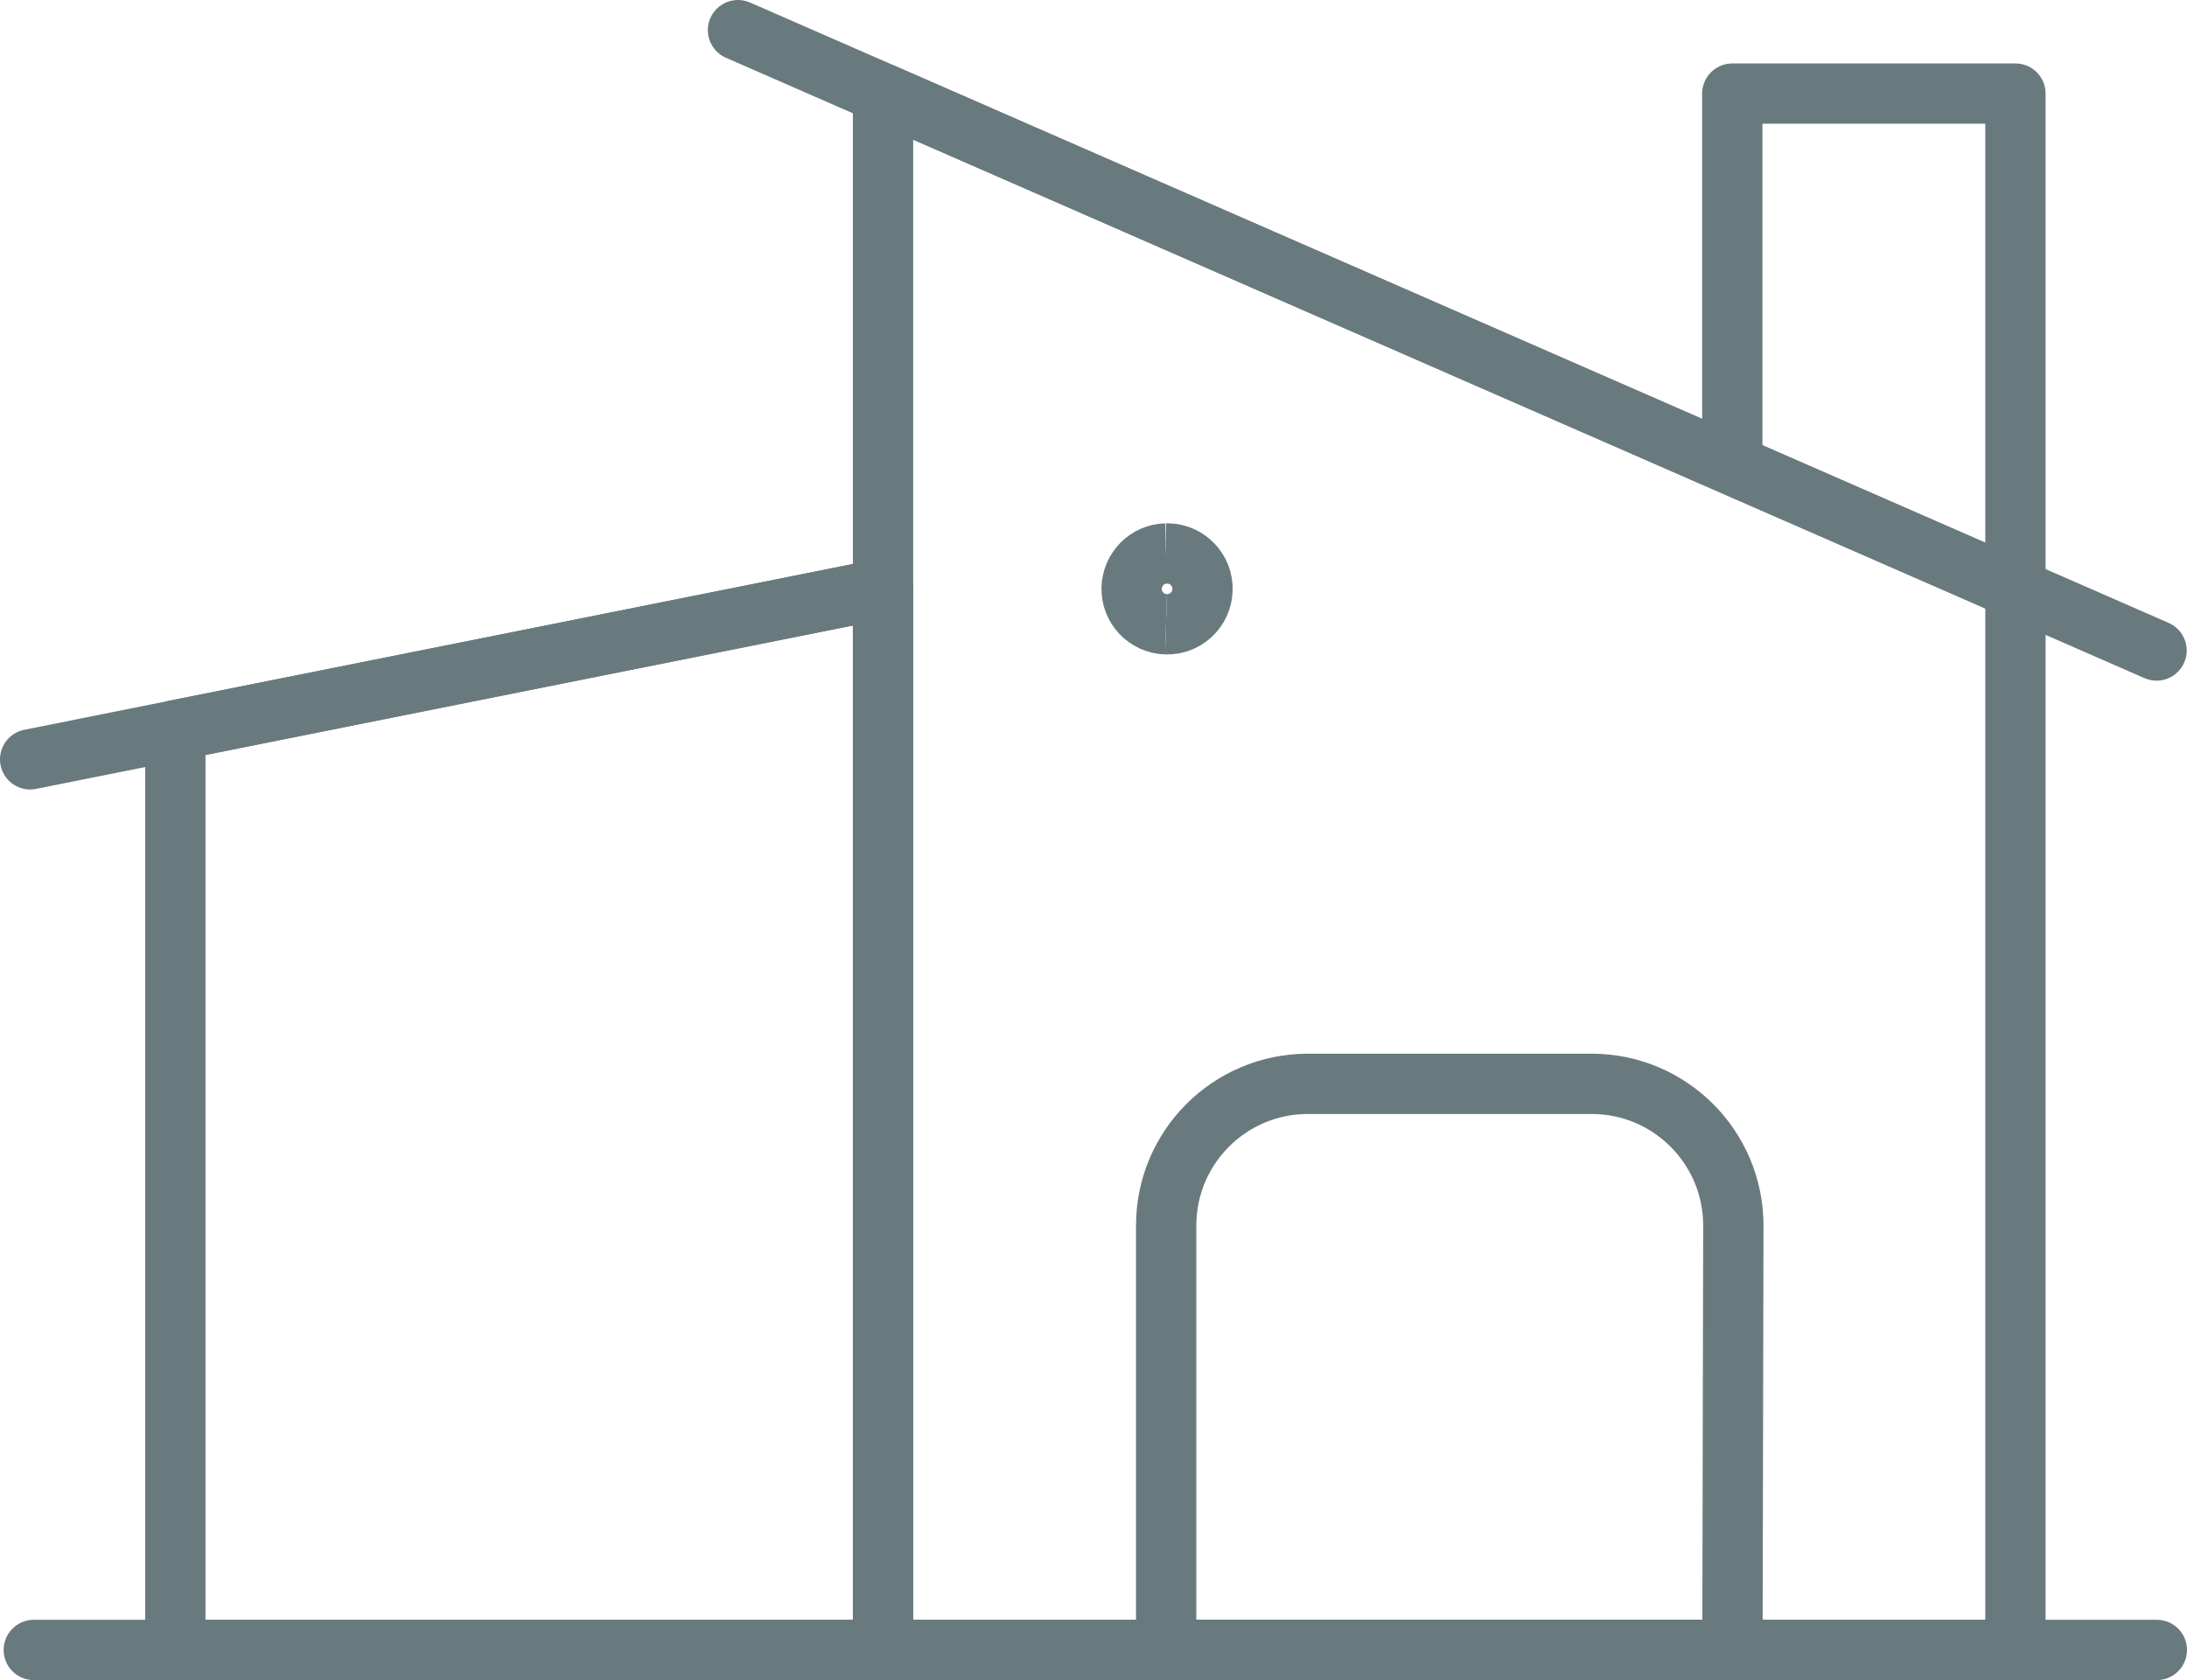
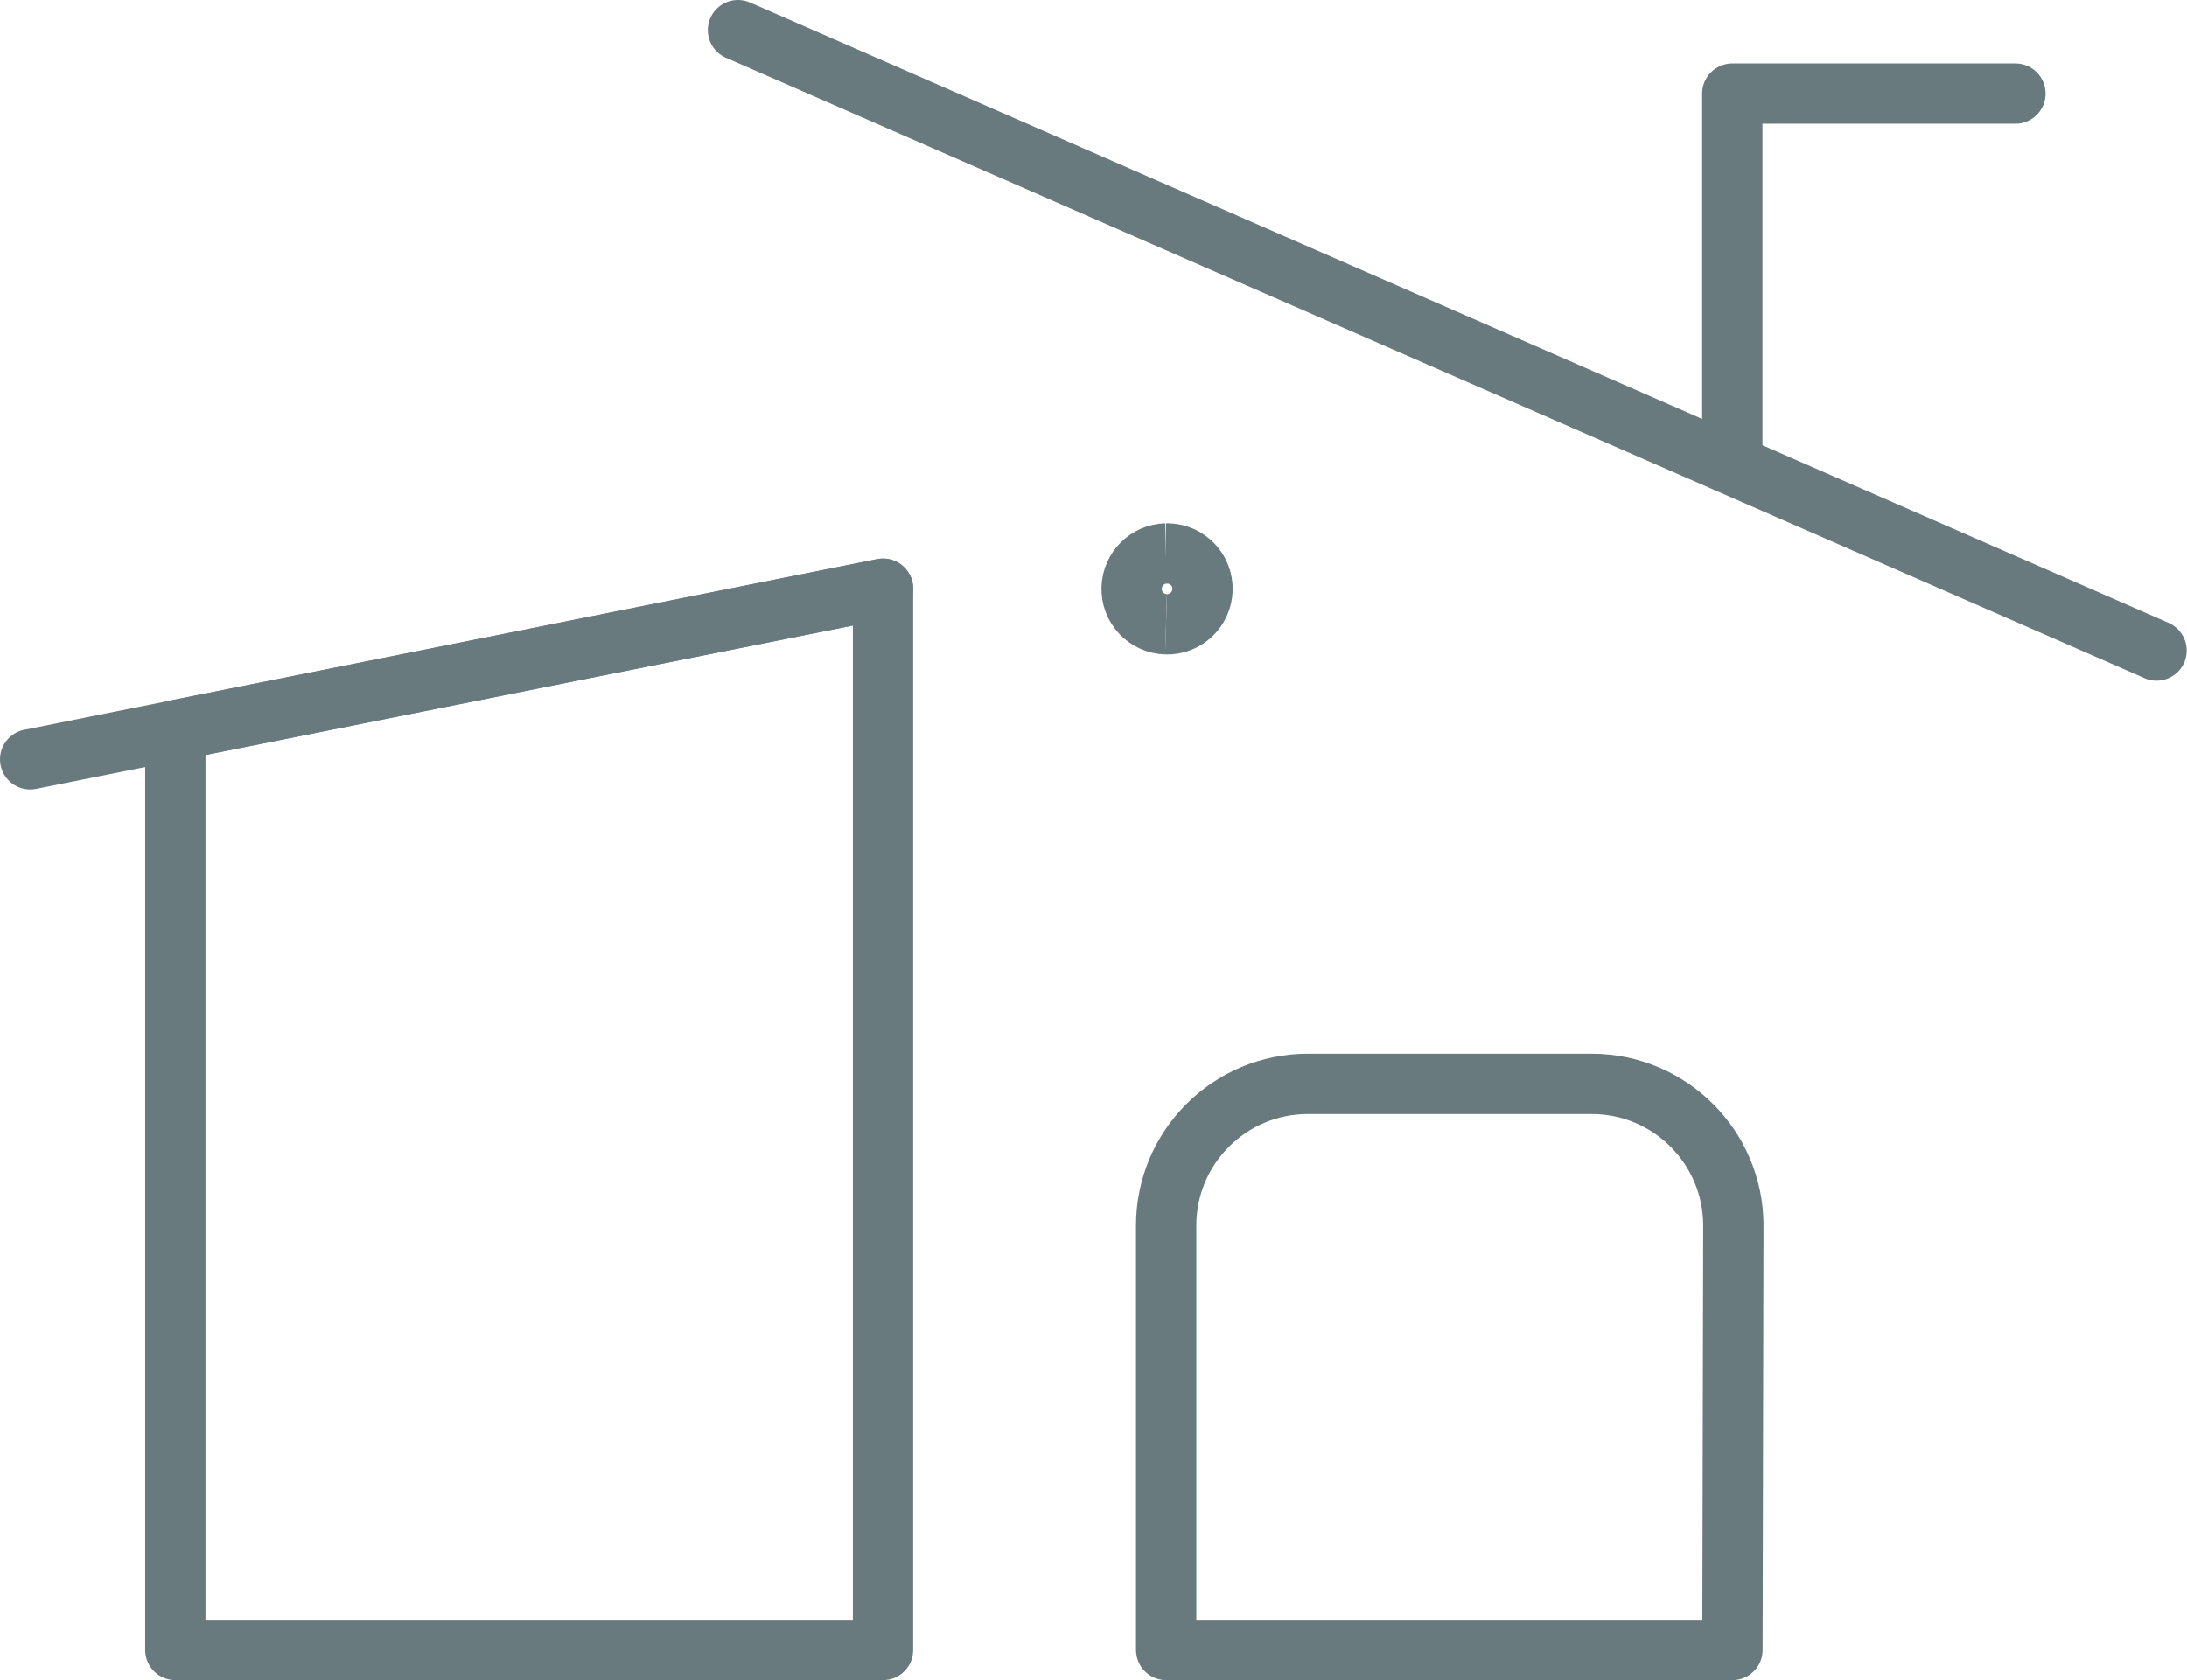
<svg xmlns="http://www.w3.org/2000/svg" id="Ebene_2" data-name="Ebene 2" viewBox="0 0 145.06 111.47">
  <defs>
    <style>
      .cls-1, .cls-2 {
        fill: none;
        stroke: #697a7e;
        stroke-width: 4px;
      }

      .cls-2 {
        stroke-linecap: round;
        stroke-linejoin: round;
      }
    </style>
  </defs>
  <g id="Ebene_2-2" data-name="Ebene 2">
    <g id="Ebene_1-2" data-name="Ebene 1-2">
      <g id="Gruppe_2" data-name="Gruppe 2">
-         <path id="Pfad_21" data-name="Pfad 21" class="cls-2" d="M2.24,109.47h140.82" />
        <path id="Pfad_22" data-name="Pfad 22" class="cls-2" d="M58.57,109.47H11.63v-61.02l46.94-9.39v70.41h0Z" />
-         <path id="Pfad_23" data-name="Pfad 23" class="cls-2" d="M133.68,109.47H58.57V6.21l75.11,32.85v70.41Z" />
        <path id="Pfad_24" data-name="Pfad 24" class="cls-2" d="M114.9,109.47h-37.55v-28.16c0-5.19,4.21-9.4,9.4-9.4h18.82c5.19,0,9.4,4.21,9.4,9.4l-.06,28.16h-.01Z" />
        <path id="Pfad_25" data-name="Pfad 25" class="cls-2" d="M2,50.38l56.57-11.32" />
        <path id="Pfad_26" data-name="Pfad 26" class="cls-2" d="M48.95,2l94.09,41.16" />
-         <path id="Pfad_27" data-name="Pfad 27" class="cls-2" d="M114.9,30.8V6.21h18.78v32.85" />
+         <path id="Pfad_27" data-name="Pfad 27" class="cls-2" d="M114.9,30.8V6.21h18.78" />
        <path id="Pfad_28" data-name="Pfad 28" class="cls-1" d="M77.34,41.42c-1.3-.04-2.32-1.12-2.28-2.42.04-1.24,1.04-2.25,2.28-2.28" />
        <path id="Pfad_29" data-name="Pfad 29" class="cls-1" d="M77.34,41.42c1.3.04,2.38-.98,2.42-2.28s-.98-2.38-2.28-2.42h-.14" />
      </g>
    </g>
  </g>
</svg>